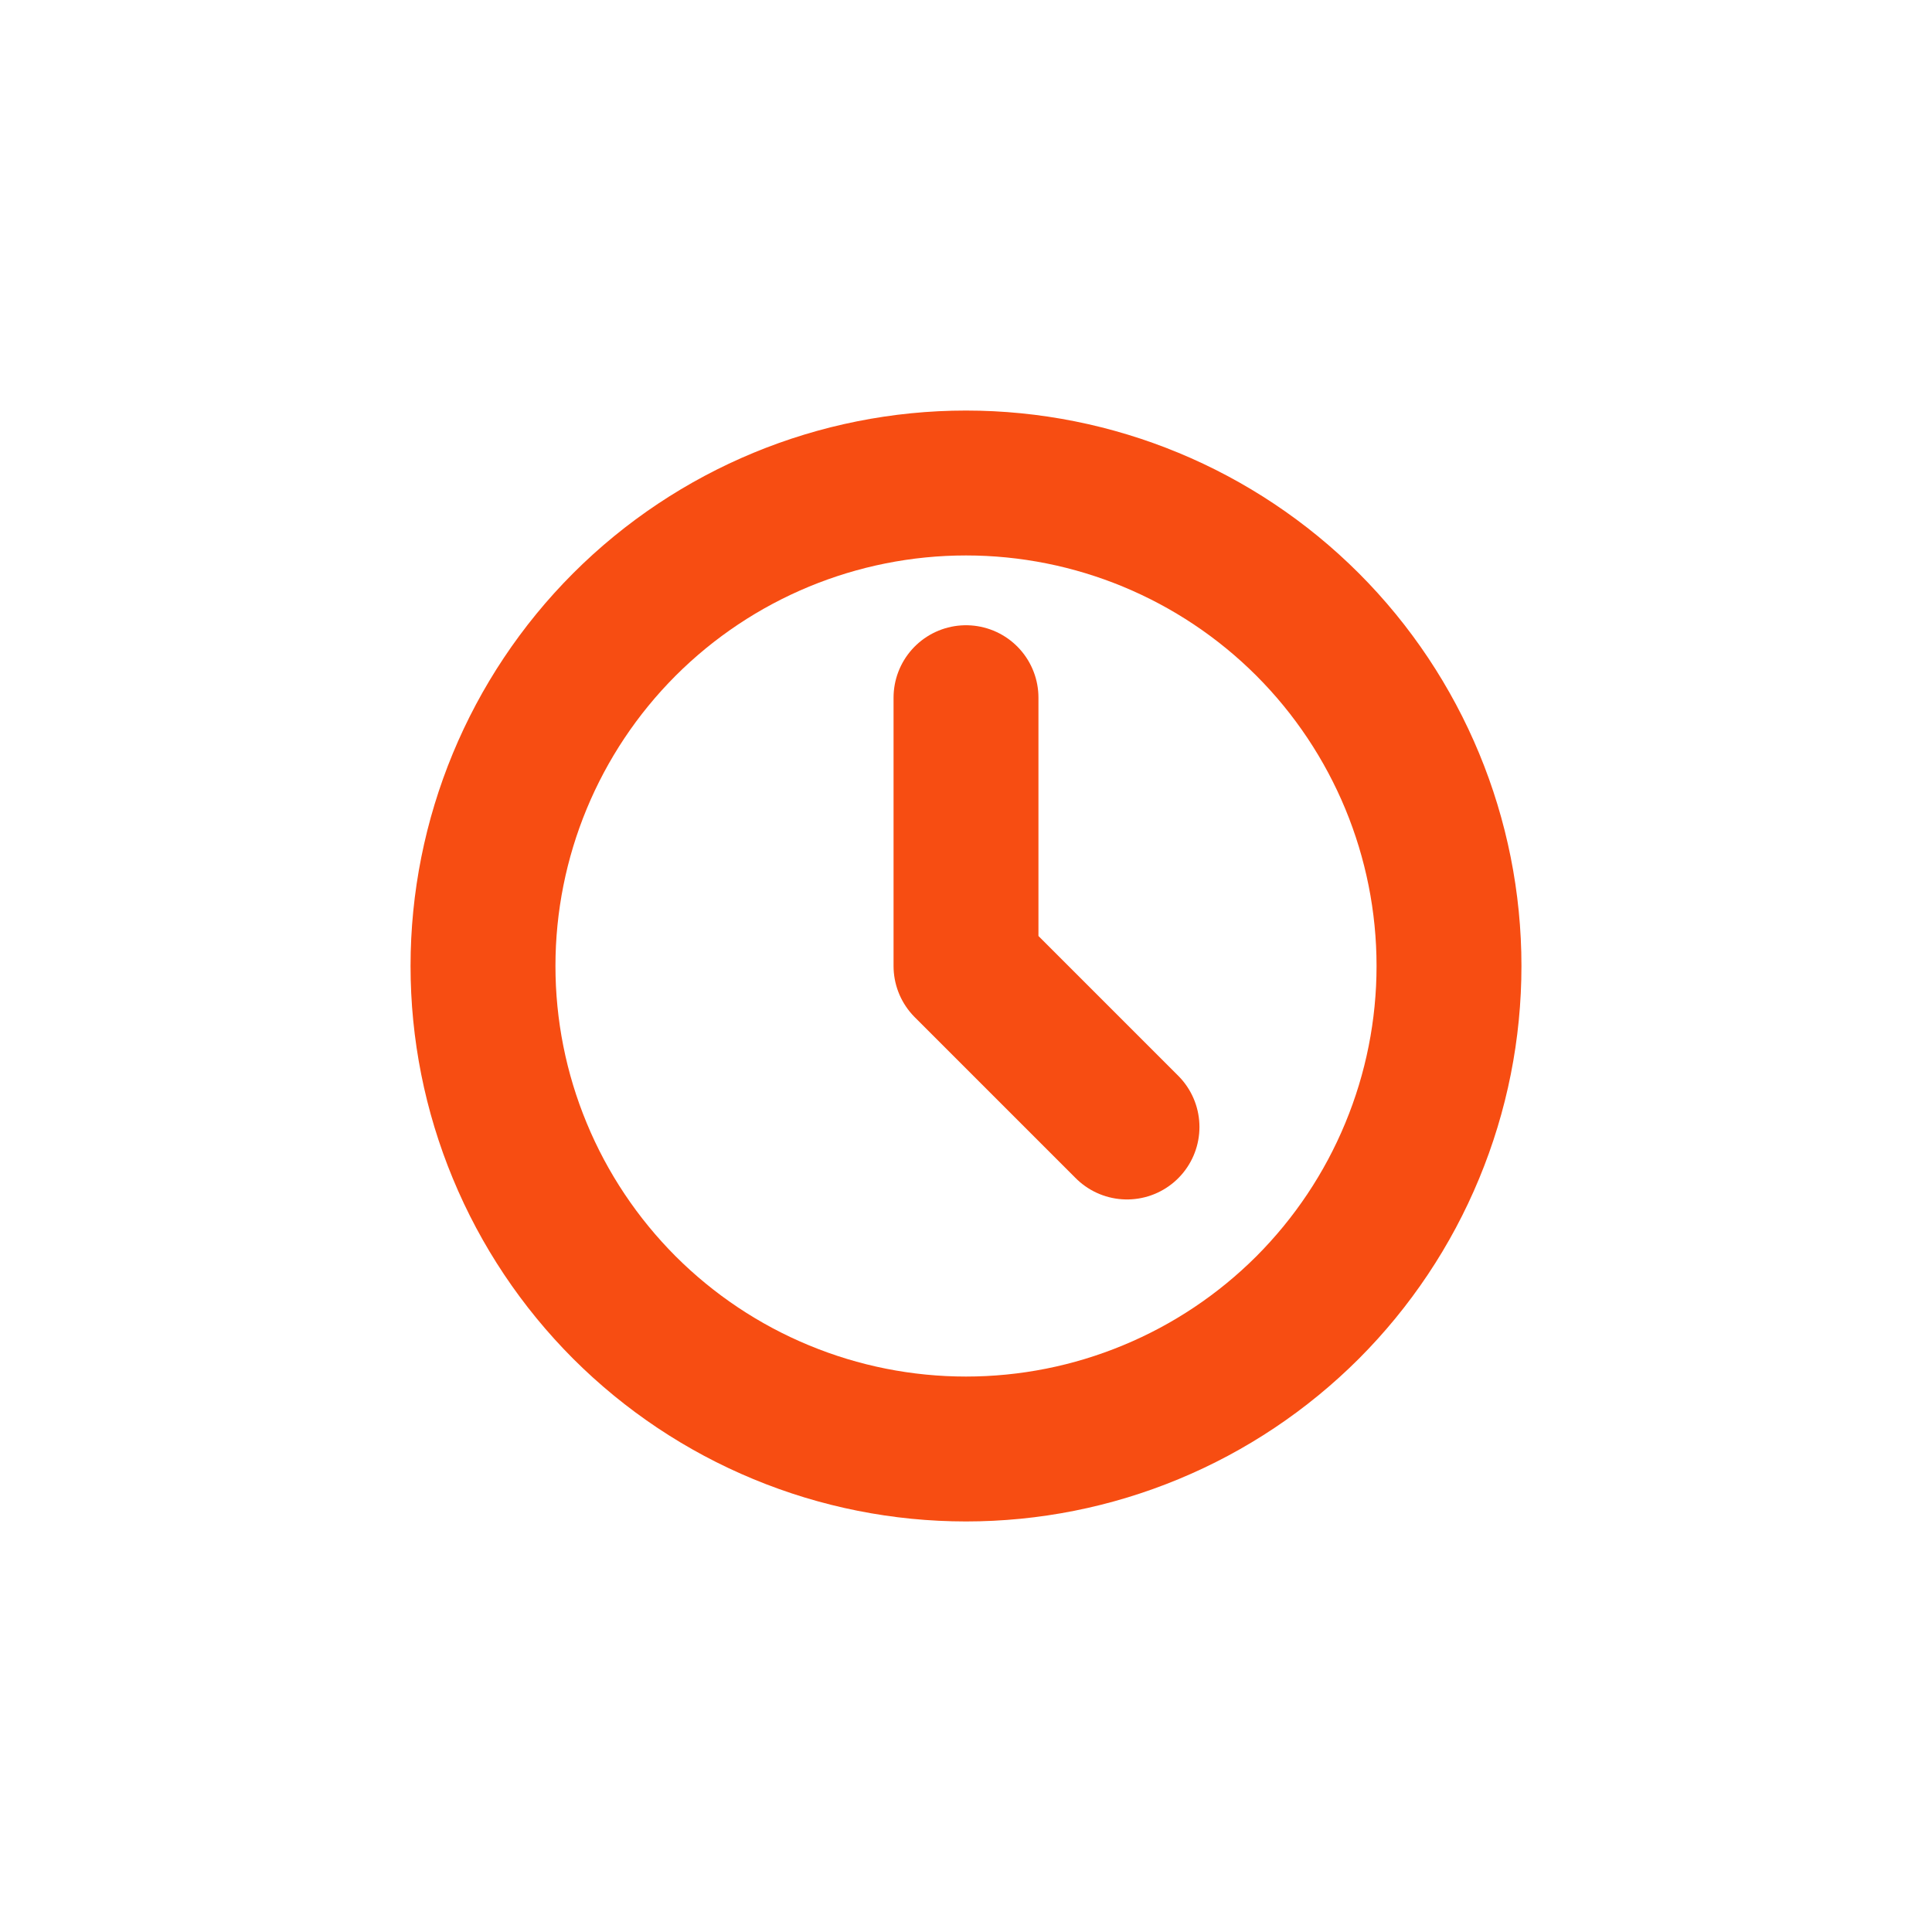
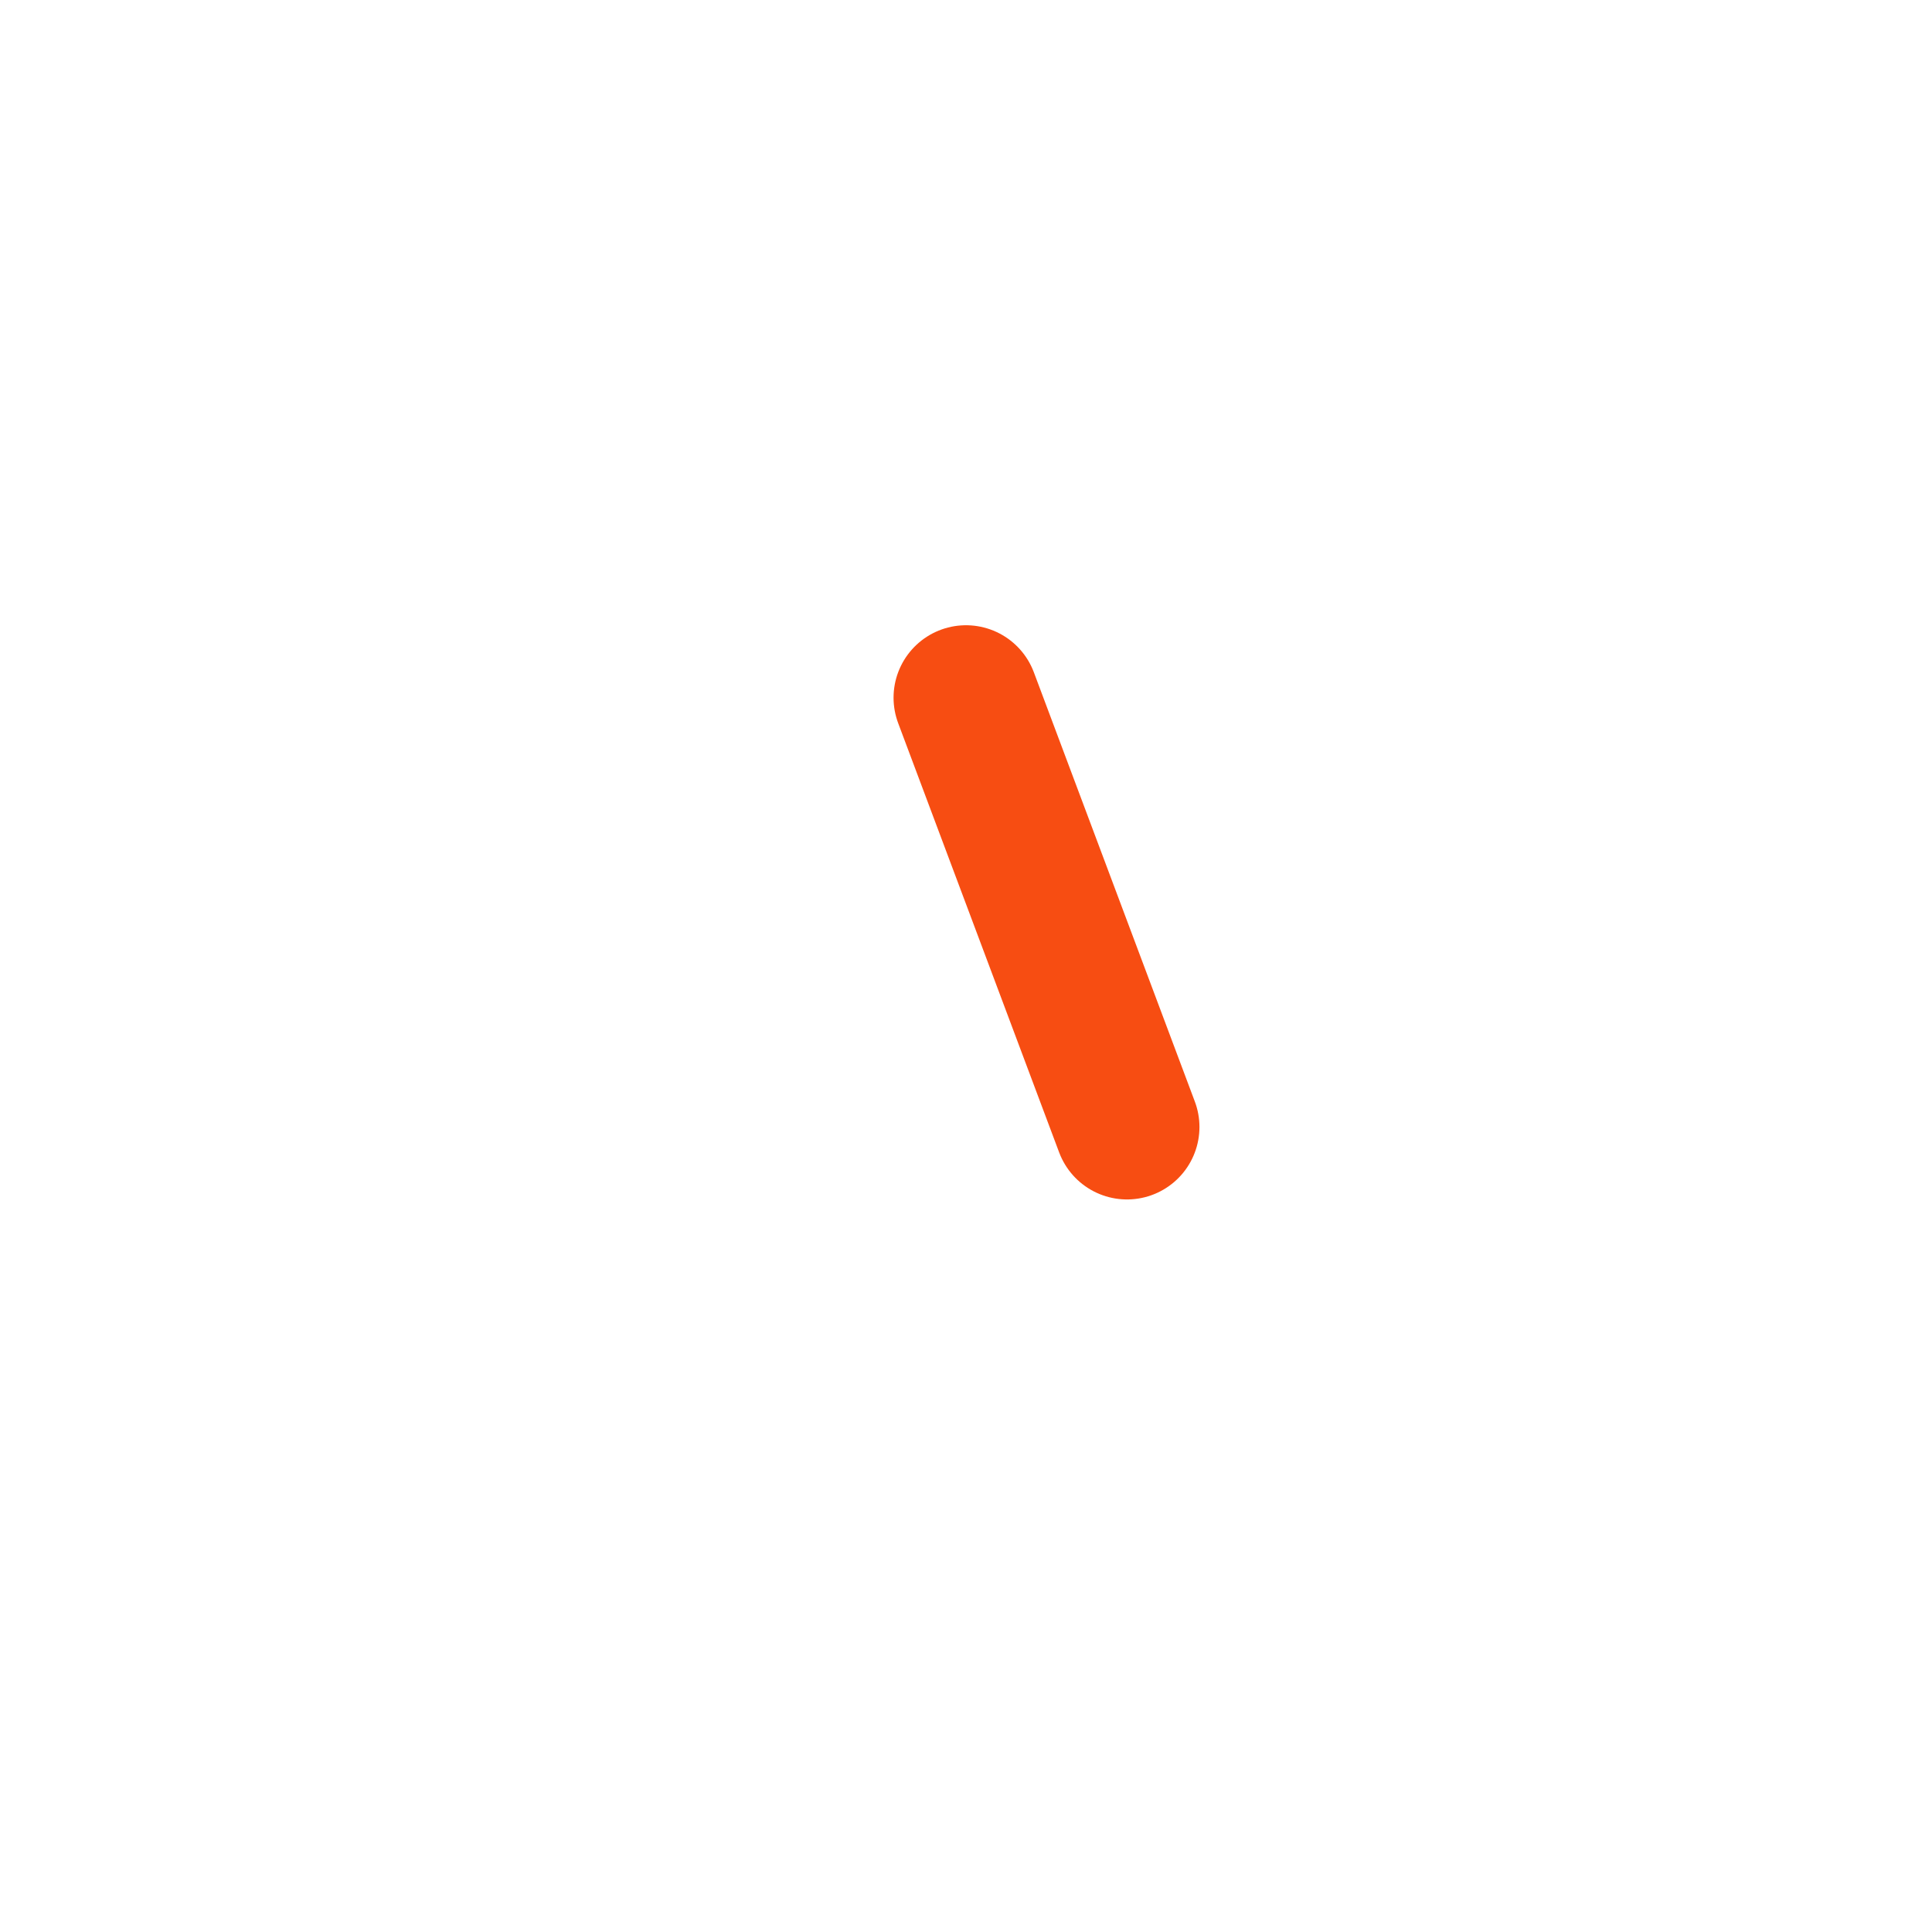
<svg xmlns="http://www.w3.org/2000/svg" width="24" height="24" viewBox="0 0 24 24" fill="none">
  <g clip-path="url(#clip0_237_479)">
-     <path d="M6 12C6 12.788 6.155 13.568 6.457 14.296C6.758 15.024 7.2 15.685 7.757 16.243C8.315 16.8 8.976 17.242 9.704 17.543C10.432 17.845 11.212 18 12 18C12.788 18 13.568 17.845 14.296 17.543C15.024 17.242 15.685 16.8 16.243 16.243C16.8 15.685 17.242 15.024 17.543 14.296C17.845 13.568 18 12.788 18 12C18 10.409 17.368 8.883 16.243 7.757C15.117 6.632 13.591 6 12 6C10.409 6 8.883 6.632 7.757 7.757C6.632 8.883 6 10.409 6 12Z" stroke="#F74D12" stroke-width="1.8" stroke-linecap="round" stroke-linejoin="round" />
-     <path d="M12 8.667V12L14 14" stroke="#F74D12" stroke-width="1.8" stroke-linecap="round" stroke-linejoin="round" />
+     <path d="M12 8.667L14 14" stroke="#F74D12" stroke-width="1.8" stroke-linecap="round" stroke-linejoin="round" />
  </g>
  <defs>
    <clipPath id="clip0_237_479">
      <rect width="24" height="24" fill="white" />
    </clipPath>
  </defs>
</svg>